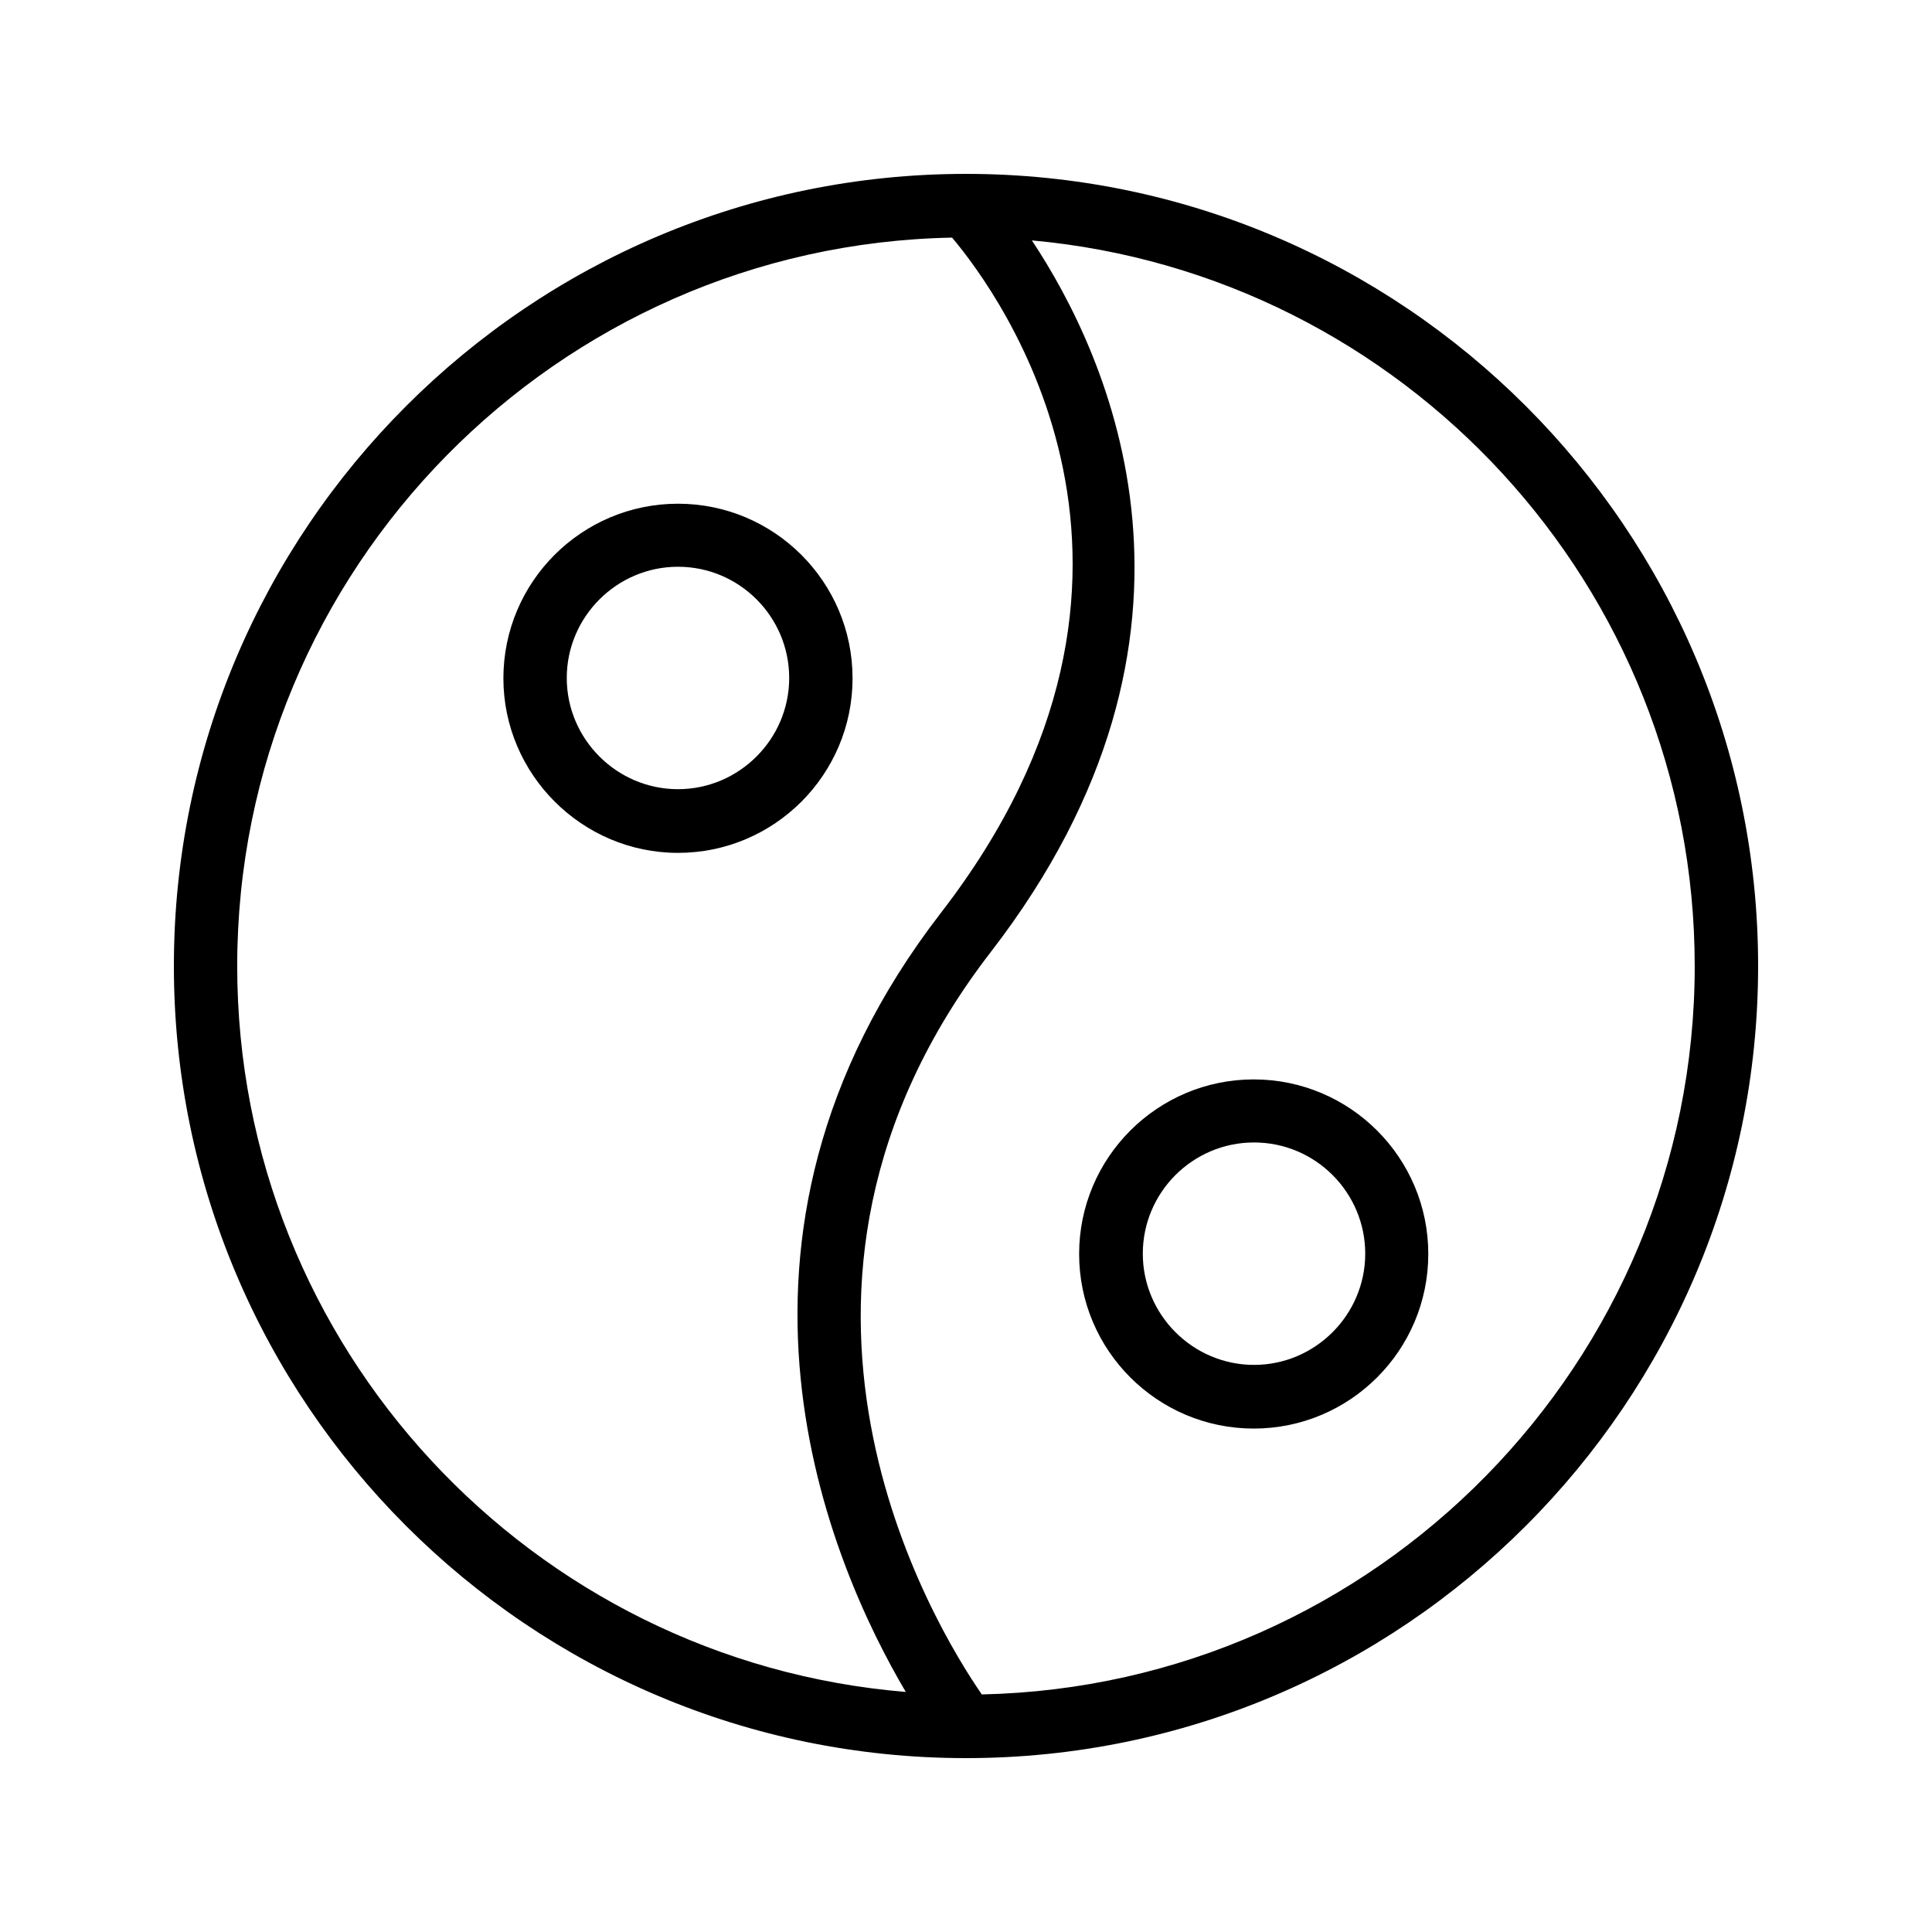
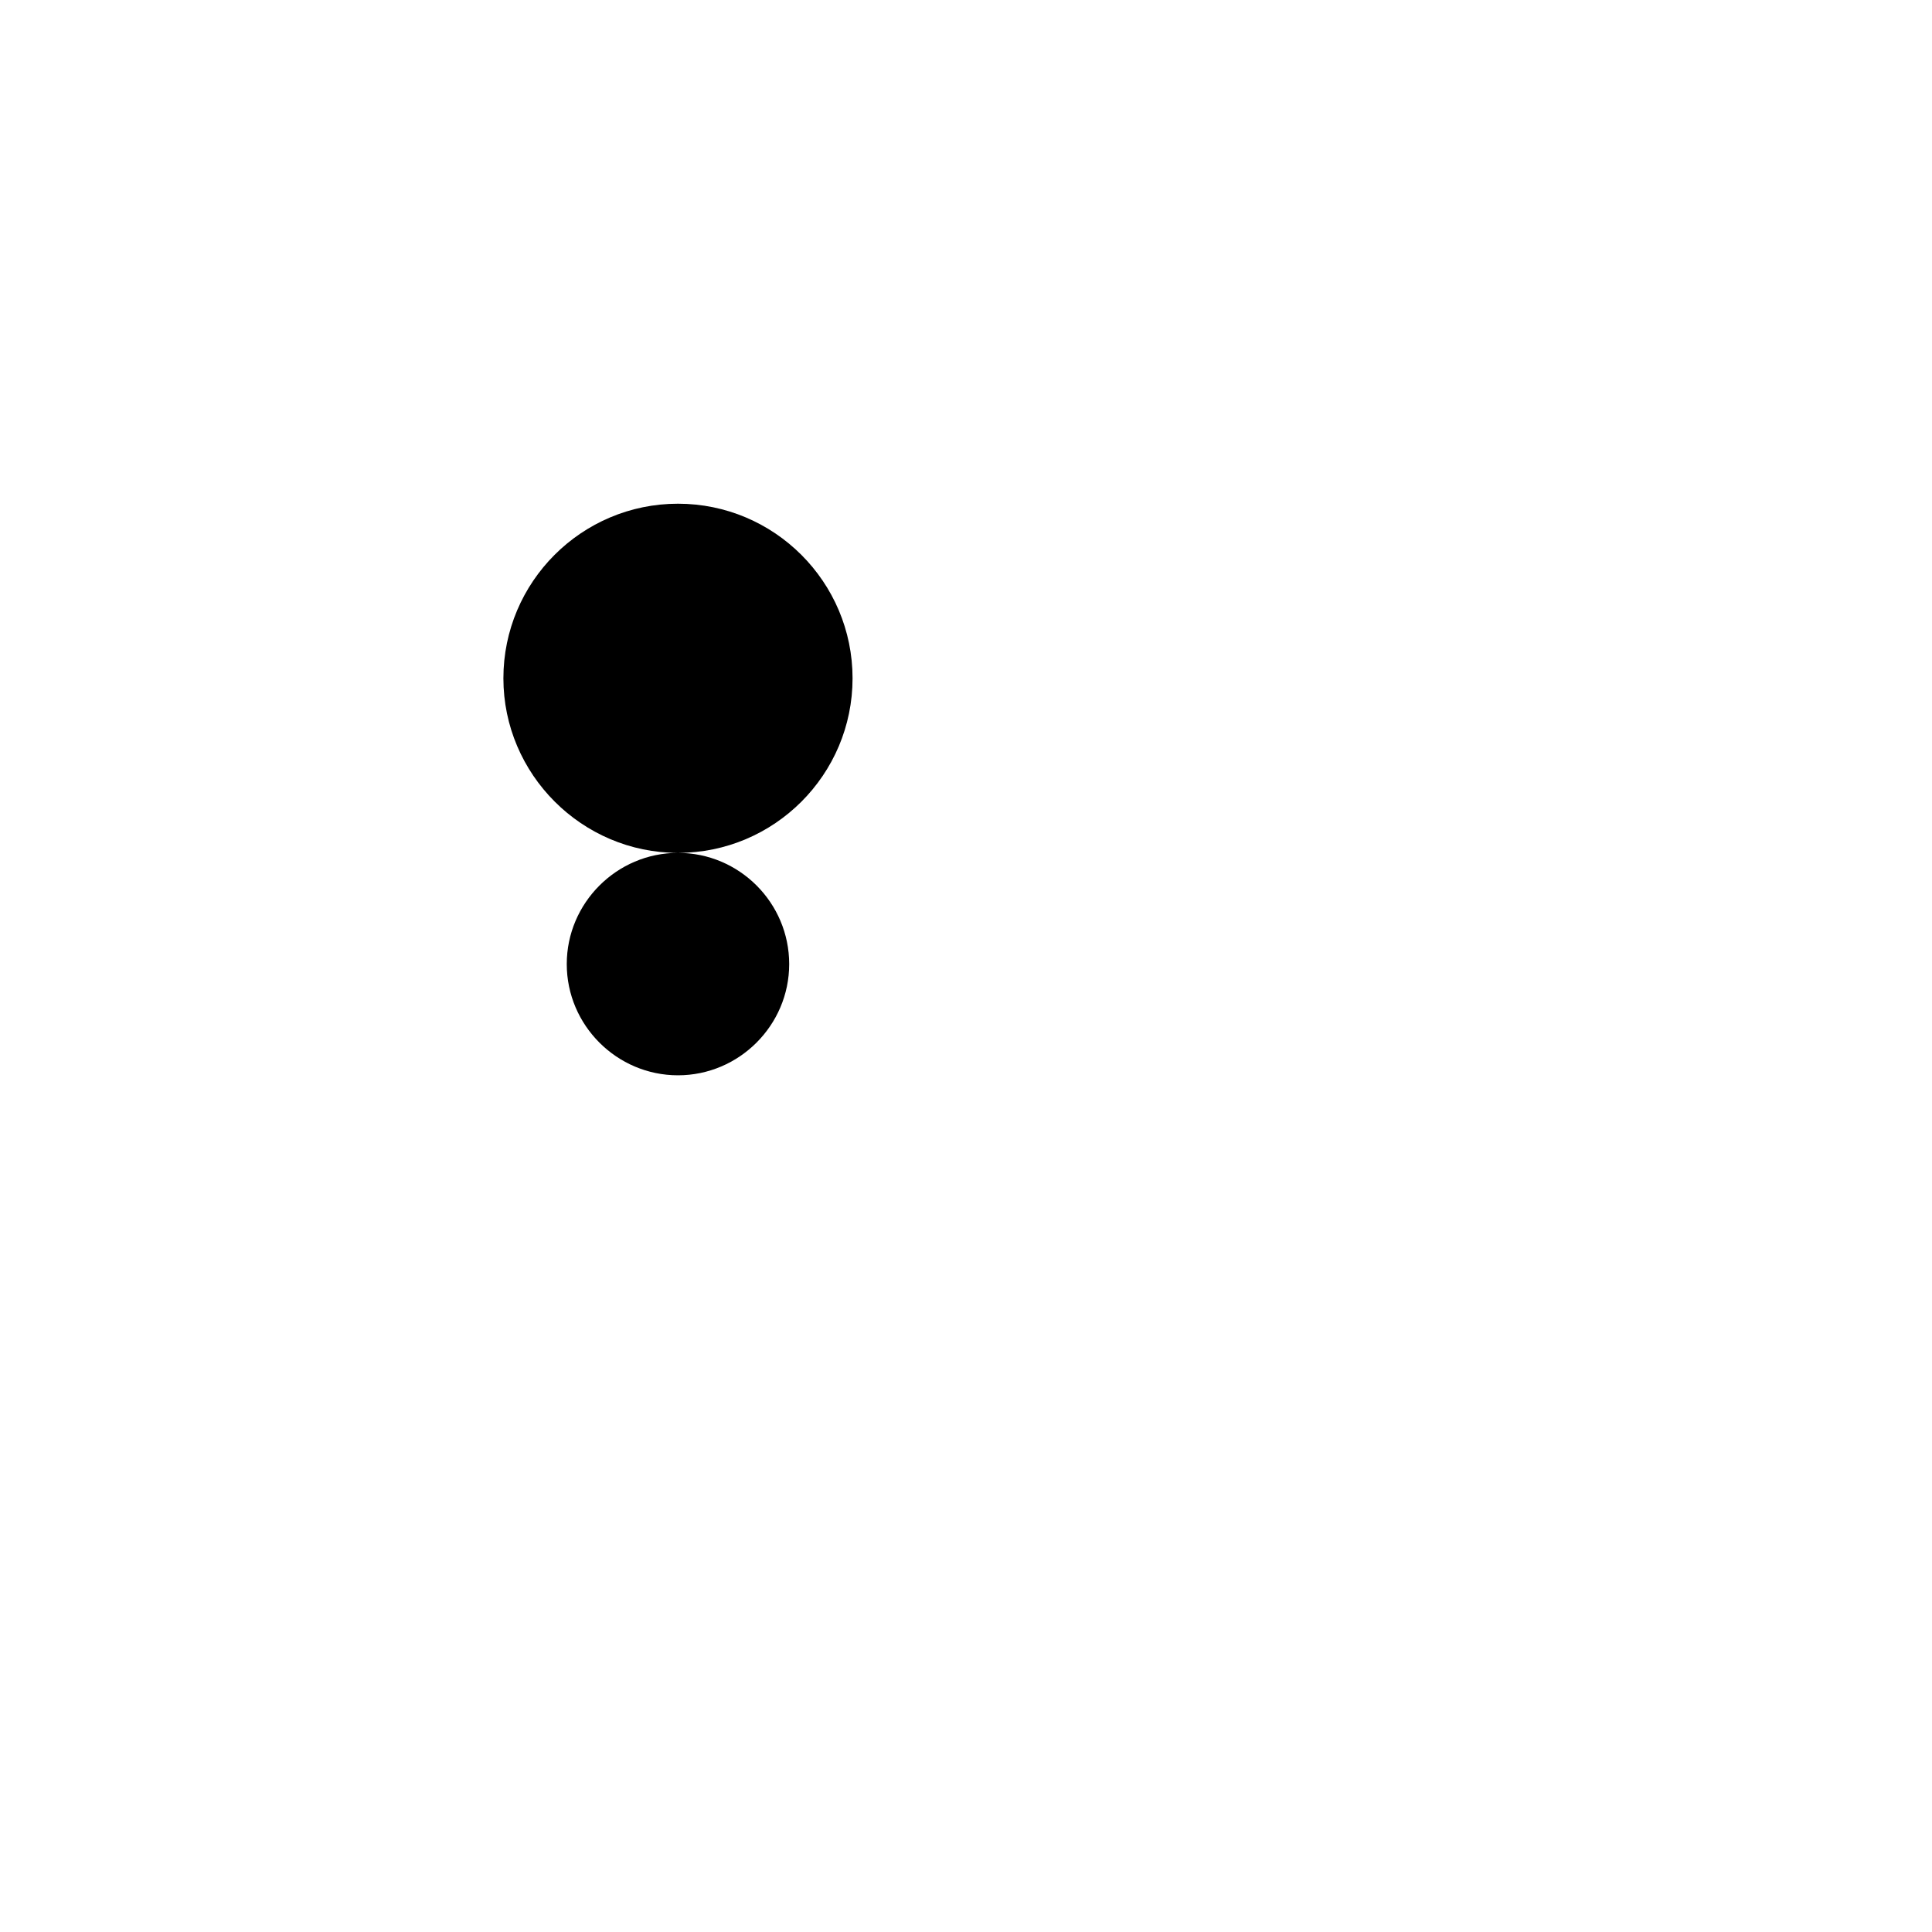
<svg xmlns="http://www.w3.org/2000/svg" fill="#000000" width="800px" height="800px" version="1.1" viewBox="144 144 512 512">
  <g>
-     <path d="m400 609.92c115.79 0 209.92-94.211 209.92-209.92-0.004-115.79-94.133-209.92-209.92-209.92-115.79 0-209.92 94.129-209.92 209.92 0 115.79 94.129 209.92 209.92 209.92zm193.12-209.92c0 105.04-84.387 190.78-188.93 193.04-12.426-17.969-66.922-107.06 2.434-196.82 65.242-84.555 31.066-158.03 10.832-188.51 98.328 8.898 175.66 91.691 175.66 192.29zm-196.82-193.04c12.68 15.031 66.754 88.754-2.938 178.94-67.09 86.824-28.969 173.23-9.32 206.48-99.086-8.145-177.18-91.273-177.18-192.37 0-105.21 84.641-191.03 189.43-193.04z" />
-     <path d="m323.67 370.02c25.527 0 46.266-20.738 46.266-46.266 0-25.527-20.738-46.266-46.266-46.266s-46.266 20.738-46.266 46.266c0 25.441 20.824 46.266 46.266 46.266zm0-75.824c16.289 0 29.473 13.266 29.473 29.473s-13.266 29.473-29.473 29.473-29.473-13.266-29.473-29.473 13.266-29.473 29.473-29.473z" />
-     <path d="m429.98 476.32c0 25.527 20.738 46.266 46.266 46.266 25.527 0 46.266-20.738 46.266-46.266 0-25.527-20.738-46.266-46.266-46.266-25.527 0-46.266 20.742-46.266 46.266zm46.348-29.555c16.289 0 29.473 13.266 29.473 29.473 0 16.207-13.266 29.473-29.473 29.473s-29.473-13.266-29.473-29.473c0-16.207 13.184-29.473 29.473-29.473z" />
+     <path d="m323.67 370.02c25.527 0 46.266-20.738 46.266-46.266 0-25.527-20.738-46.266-46.266-46.266s-46.266 20.738-46.266 46.266c0 25.441 20.824 46.266 46.266 46.266zc16.289 0 29.473 13.266 29.473 29.473s-13.266 29.473-29.473 29.473-29.473-13.266-29.473-29.473 13.266-29.473 29.473-29.473z" />
  </g>
</svg>